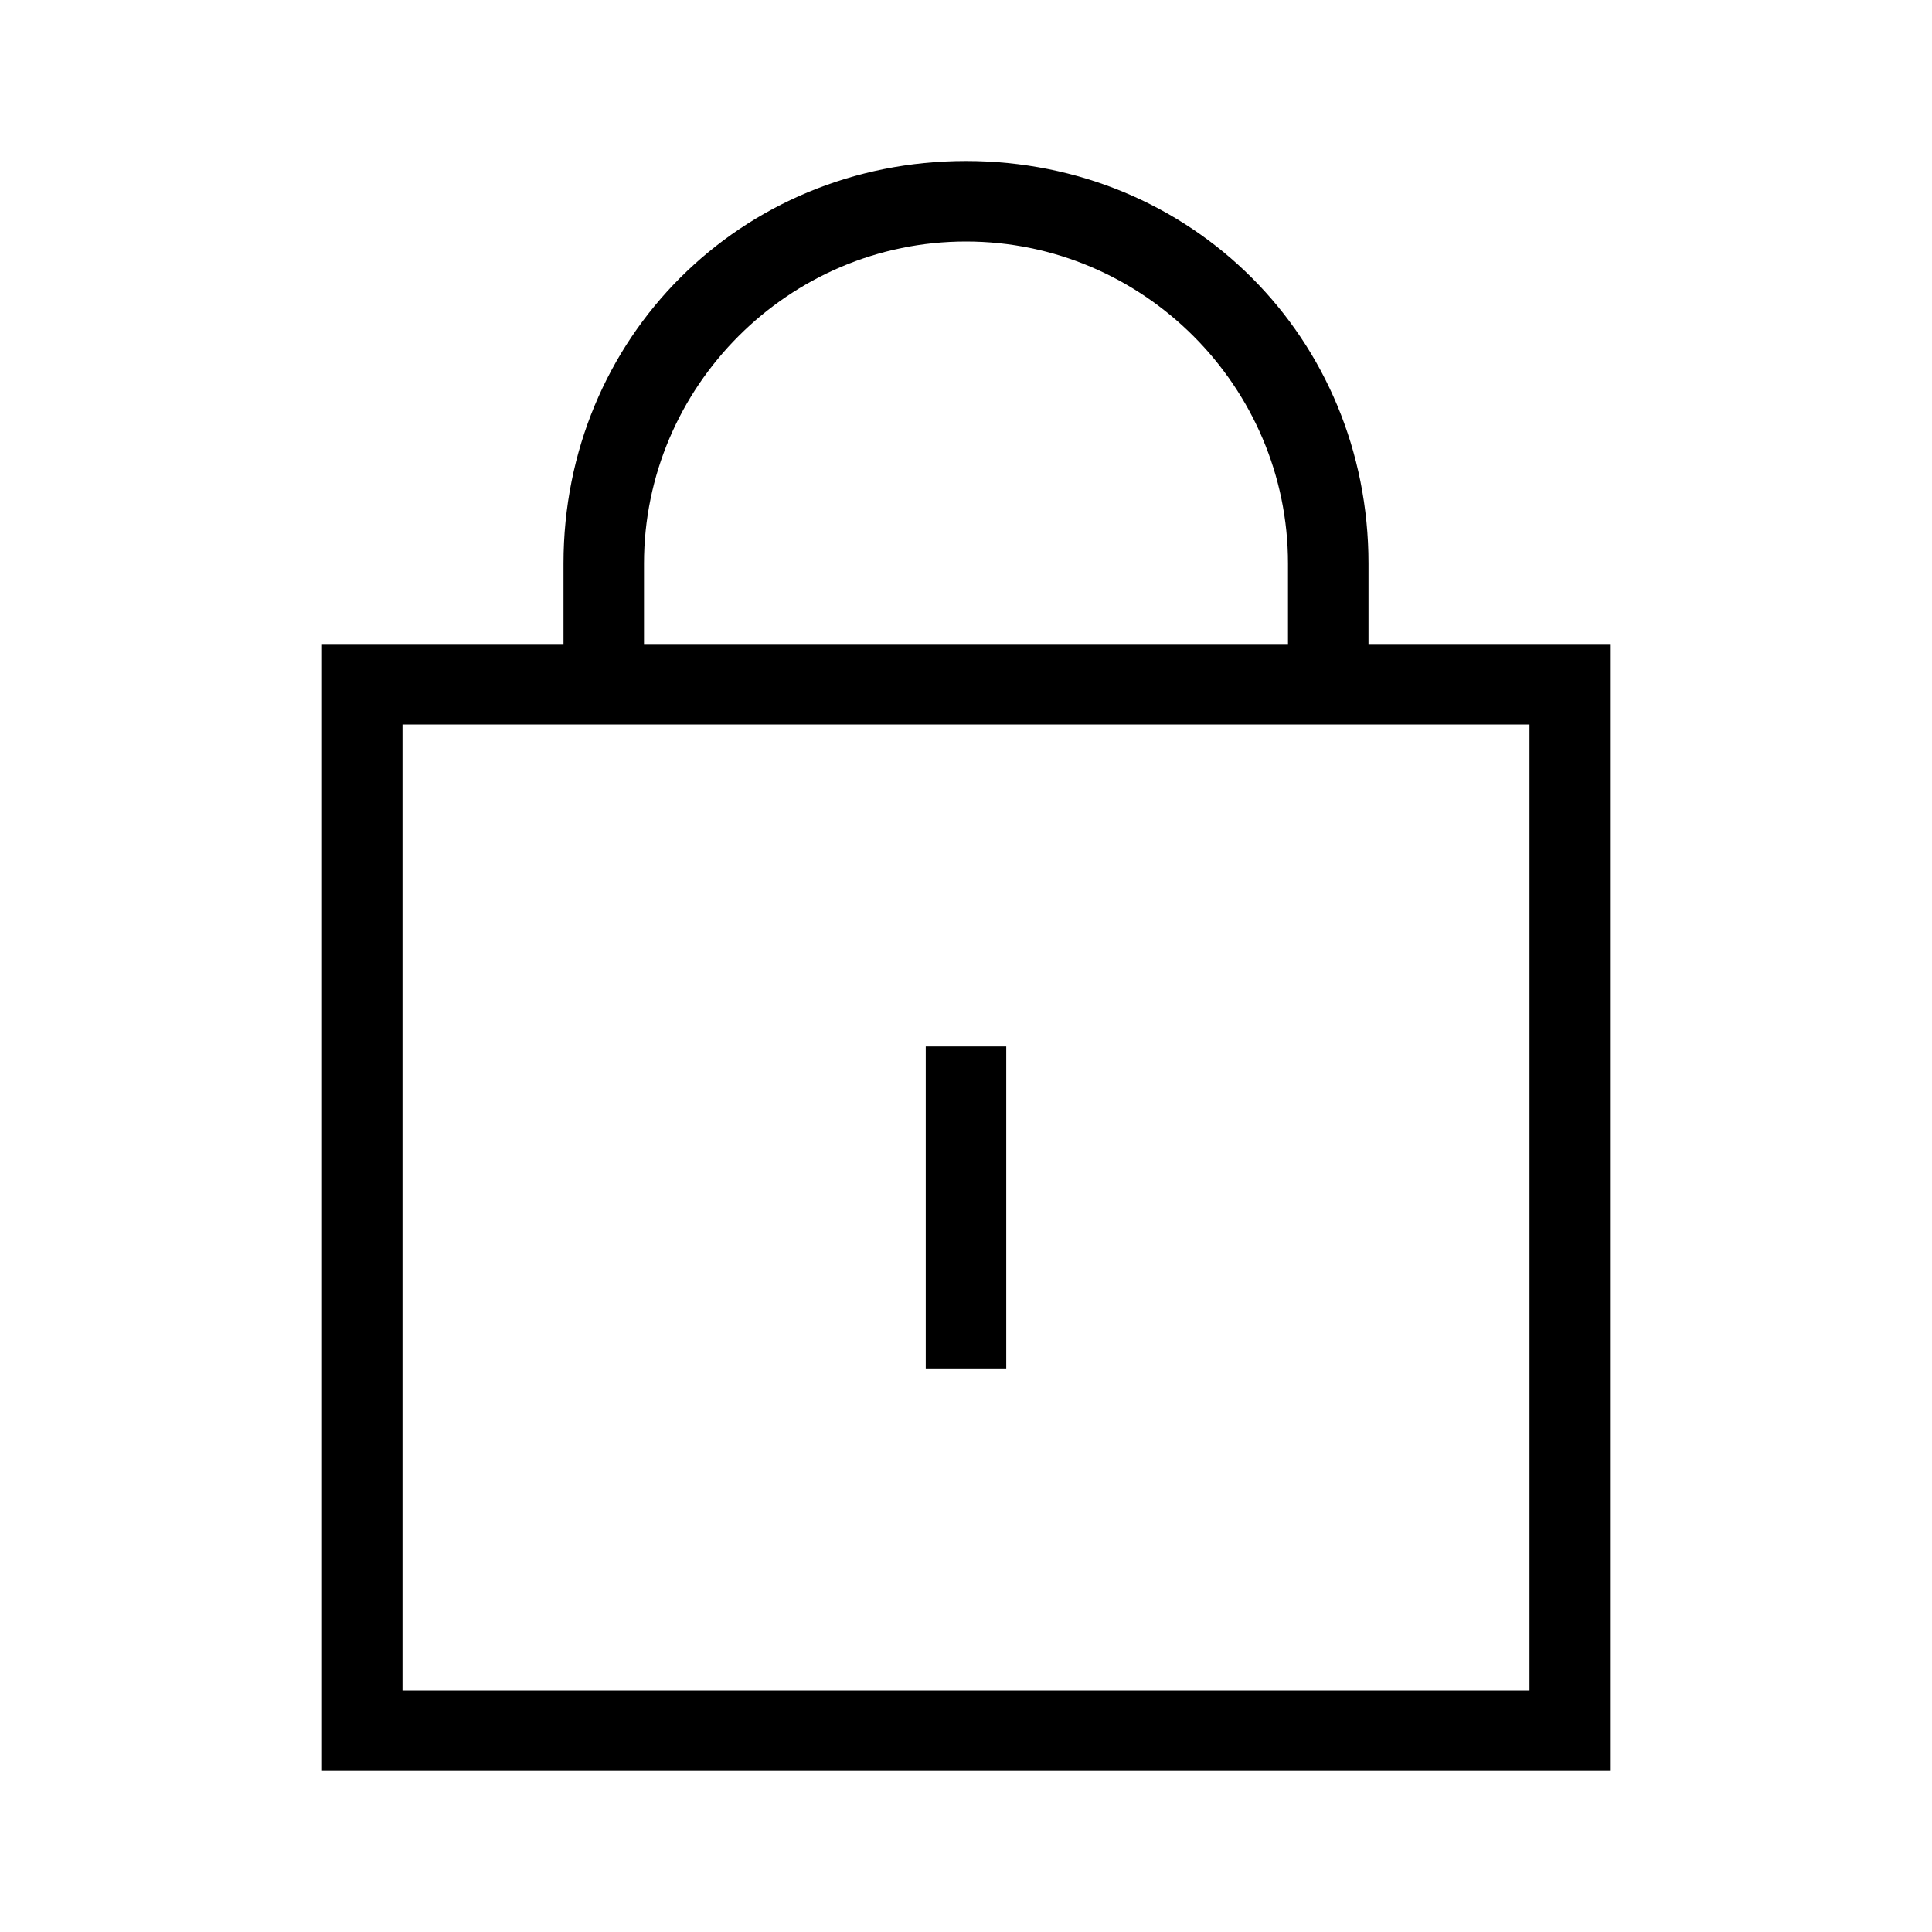
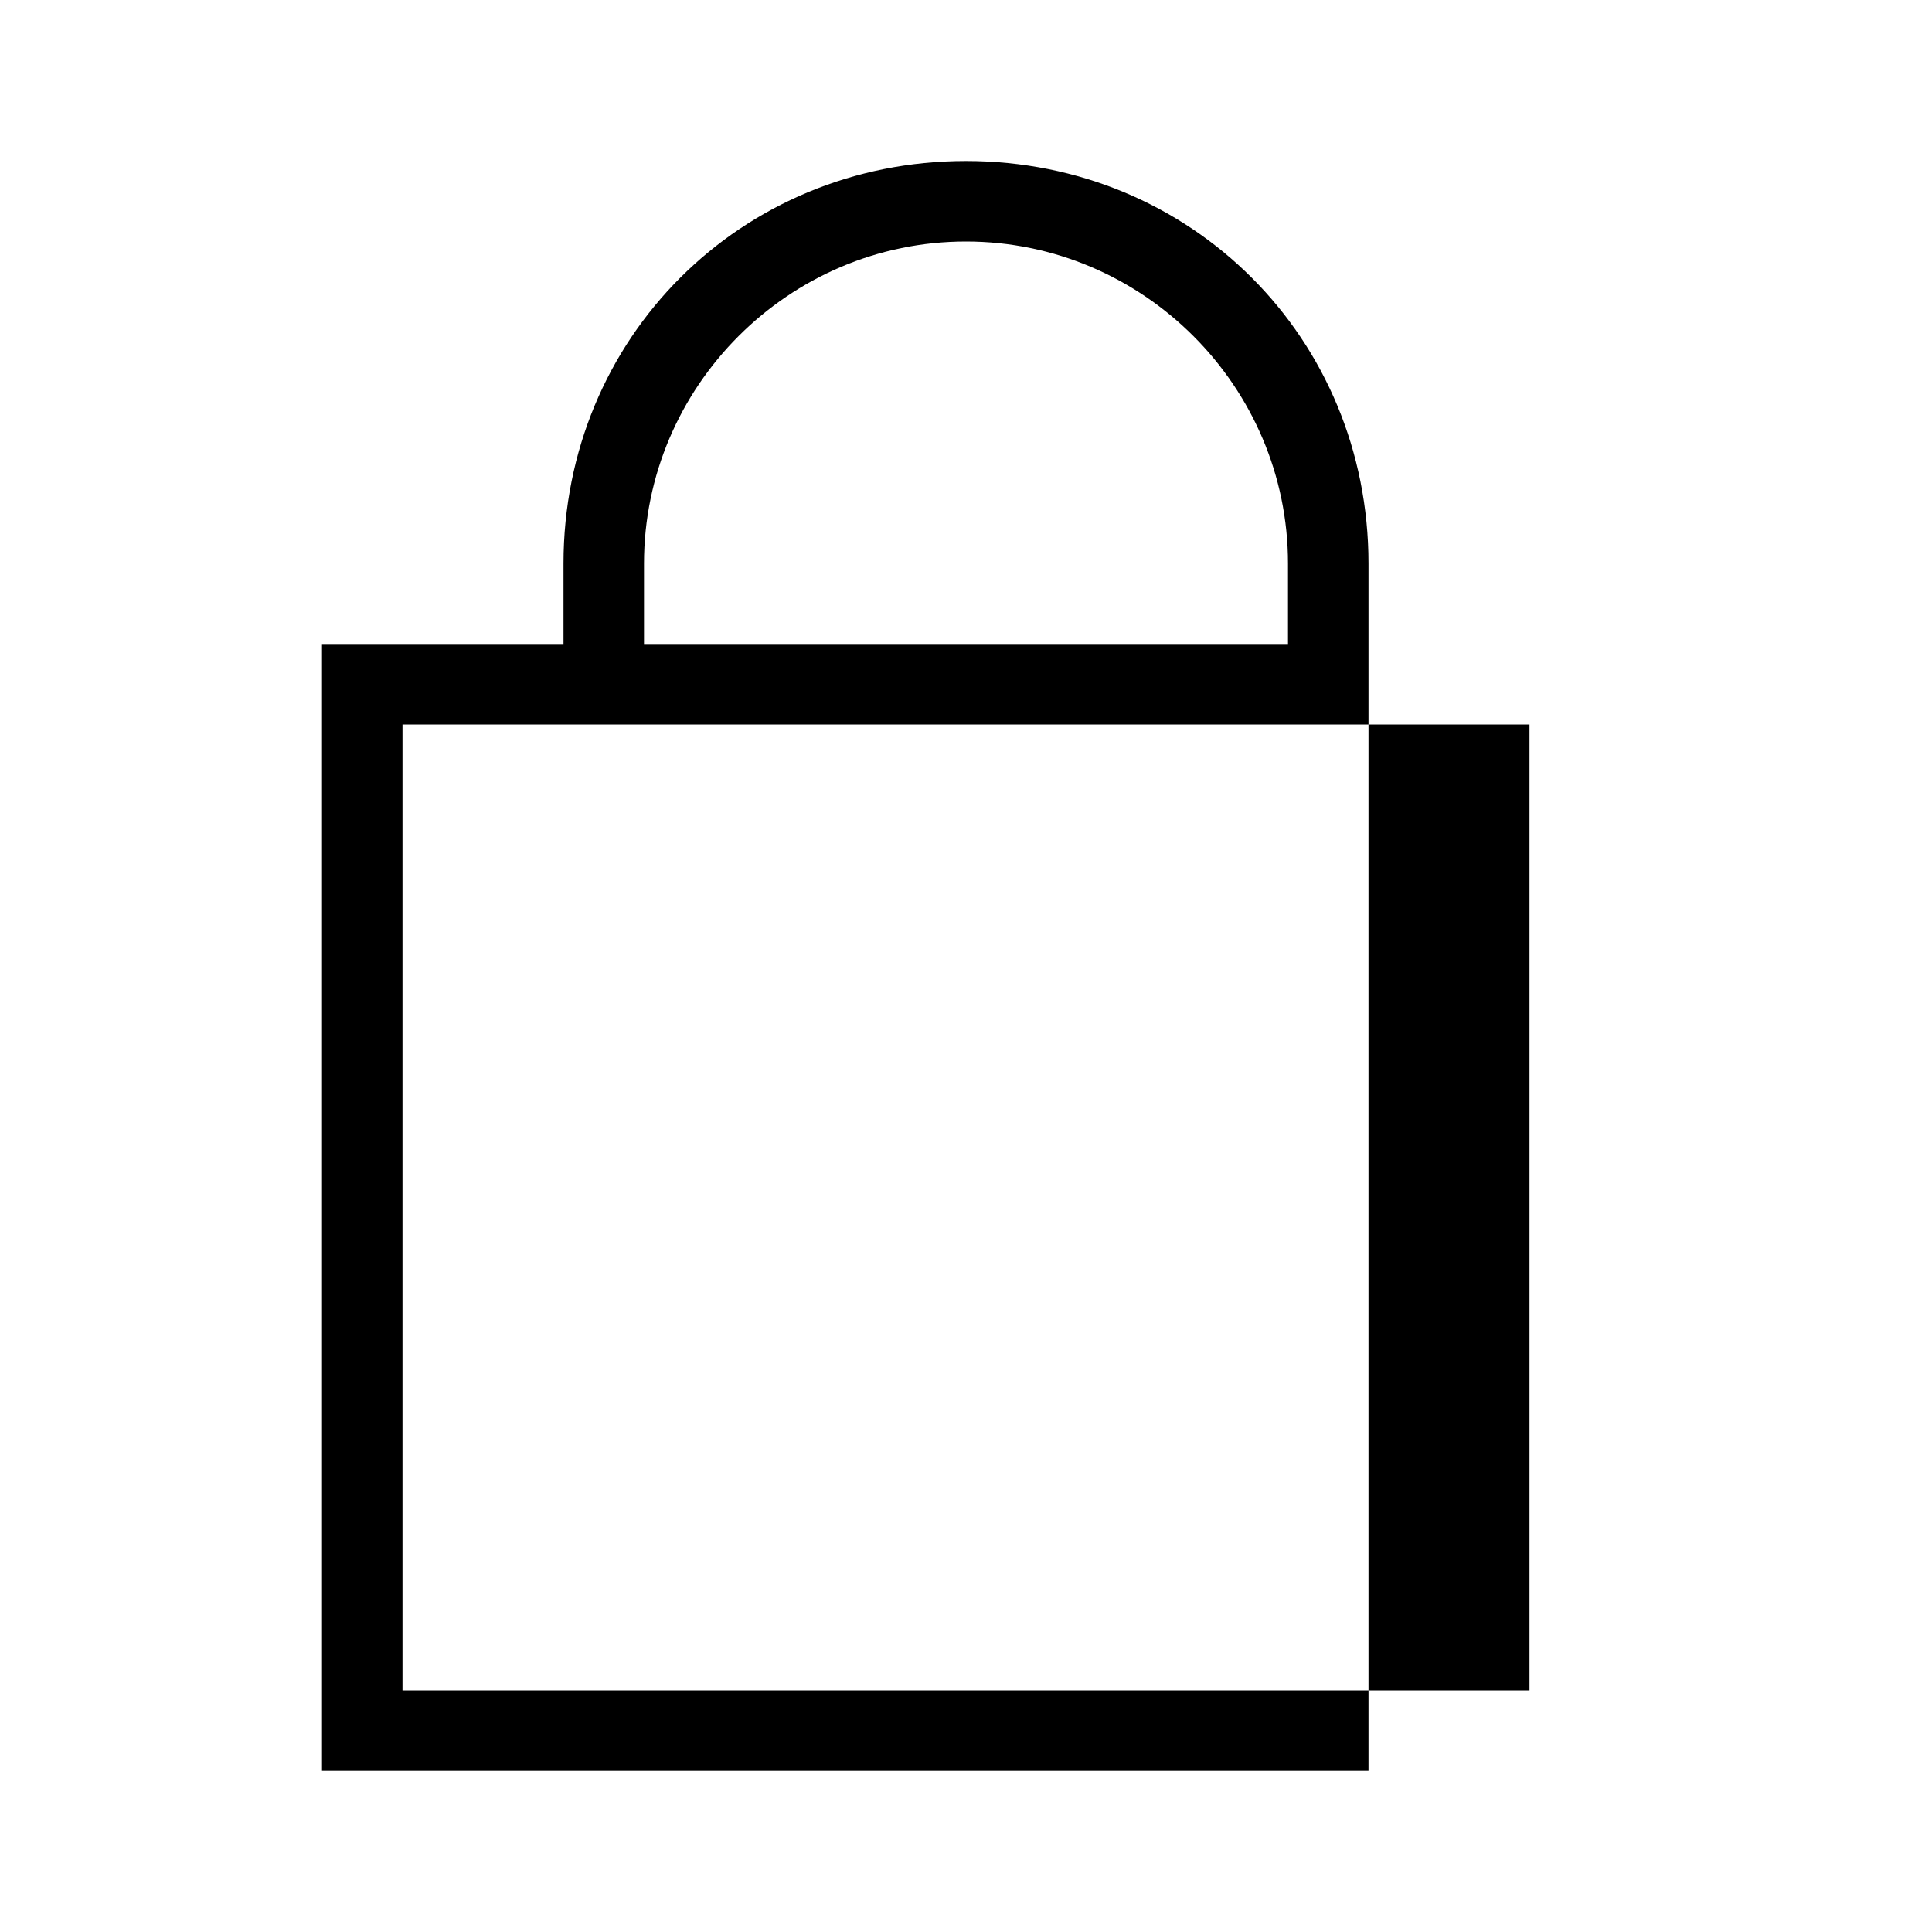
<svg xmlns="http://www.w3.org/2000/svg" id="Layer_2" viewBox="0 0 24 24">
  <g id="_1px">
    <g id="lock">
      <rect id="light_privacyandsecurity_lock_background" width="24" height="24" style="fill:none;" />
-       <path id="Union" d="m20,22H4v-14h3v-1c0-2.8,2.2-5,5-5s5,2.2,5,5v1h3v14ZM5,9v12h14v-12H5Zm7-6c-2.2,0-4,1.8-4,4v1h8v-1c0-2.2-1.8-4-4-4Z" />
-       <path id="Rectangle_186_Stroke_" d="m12.5,13h-1v4h1v-4Z" />
+       <path id="Union" d="m20,22H4v-14h3v-1c0-2.8,2.2-5,5-5s5,2.2,5,5v1v14ZM5,9v12h14v-12H5Zm7-6c-2.2,0-4,1.8-4,4v1h8v-1c0-2.2-1.8-4-4-4Z" />
    </g>
  </g>
</svg>